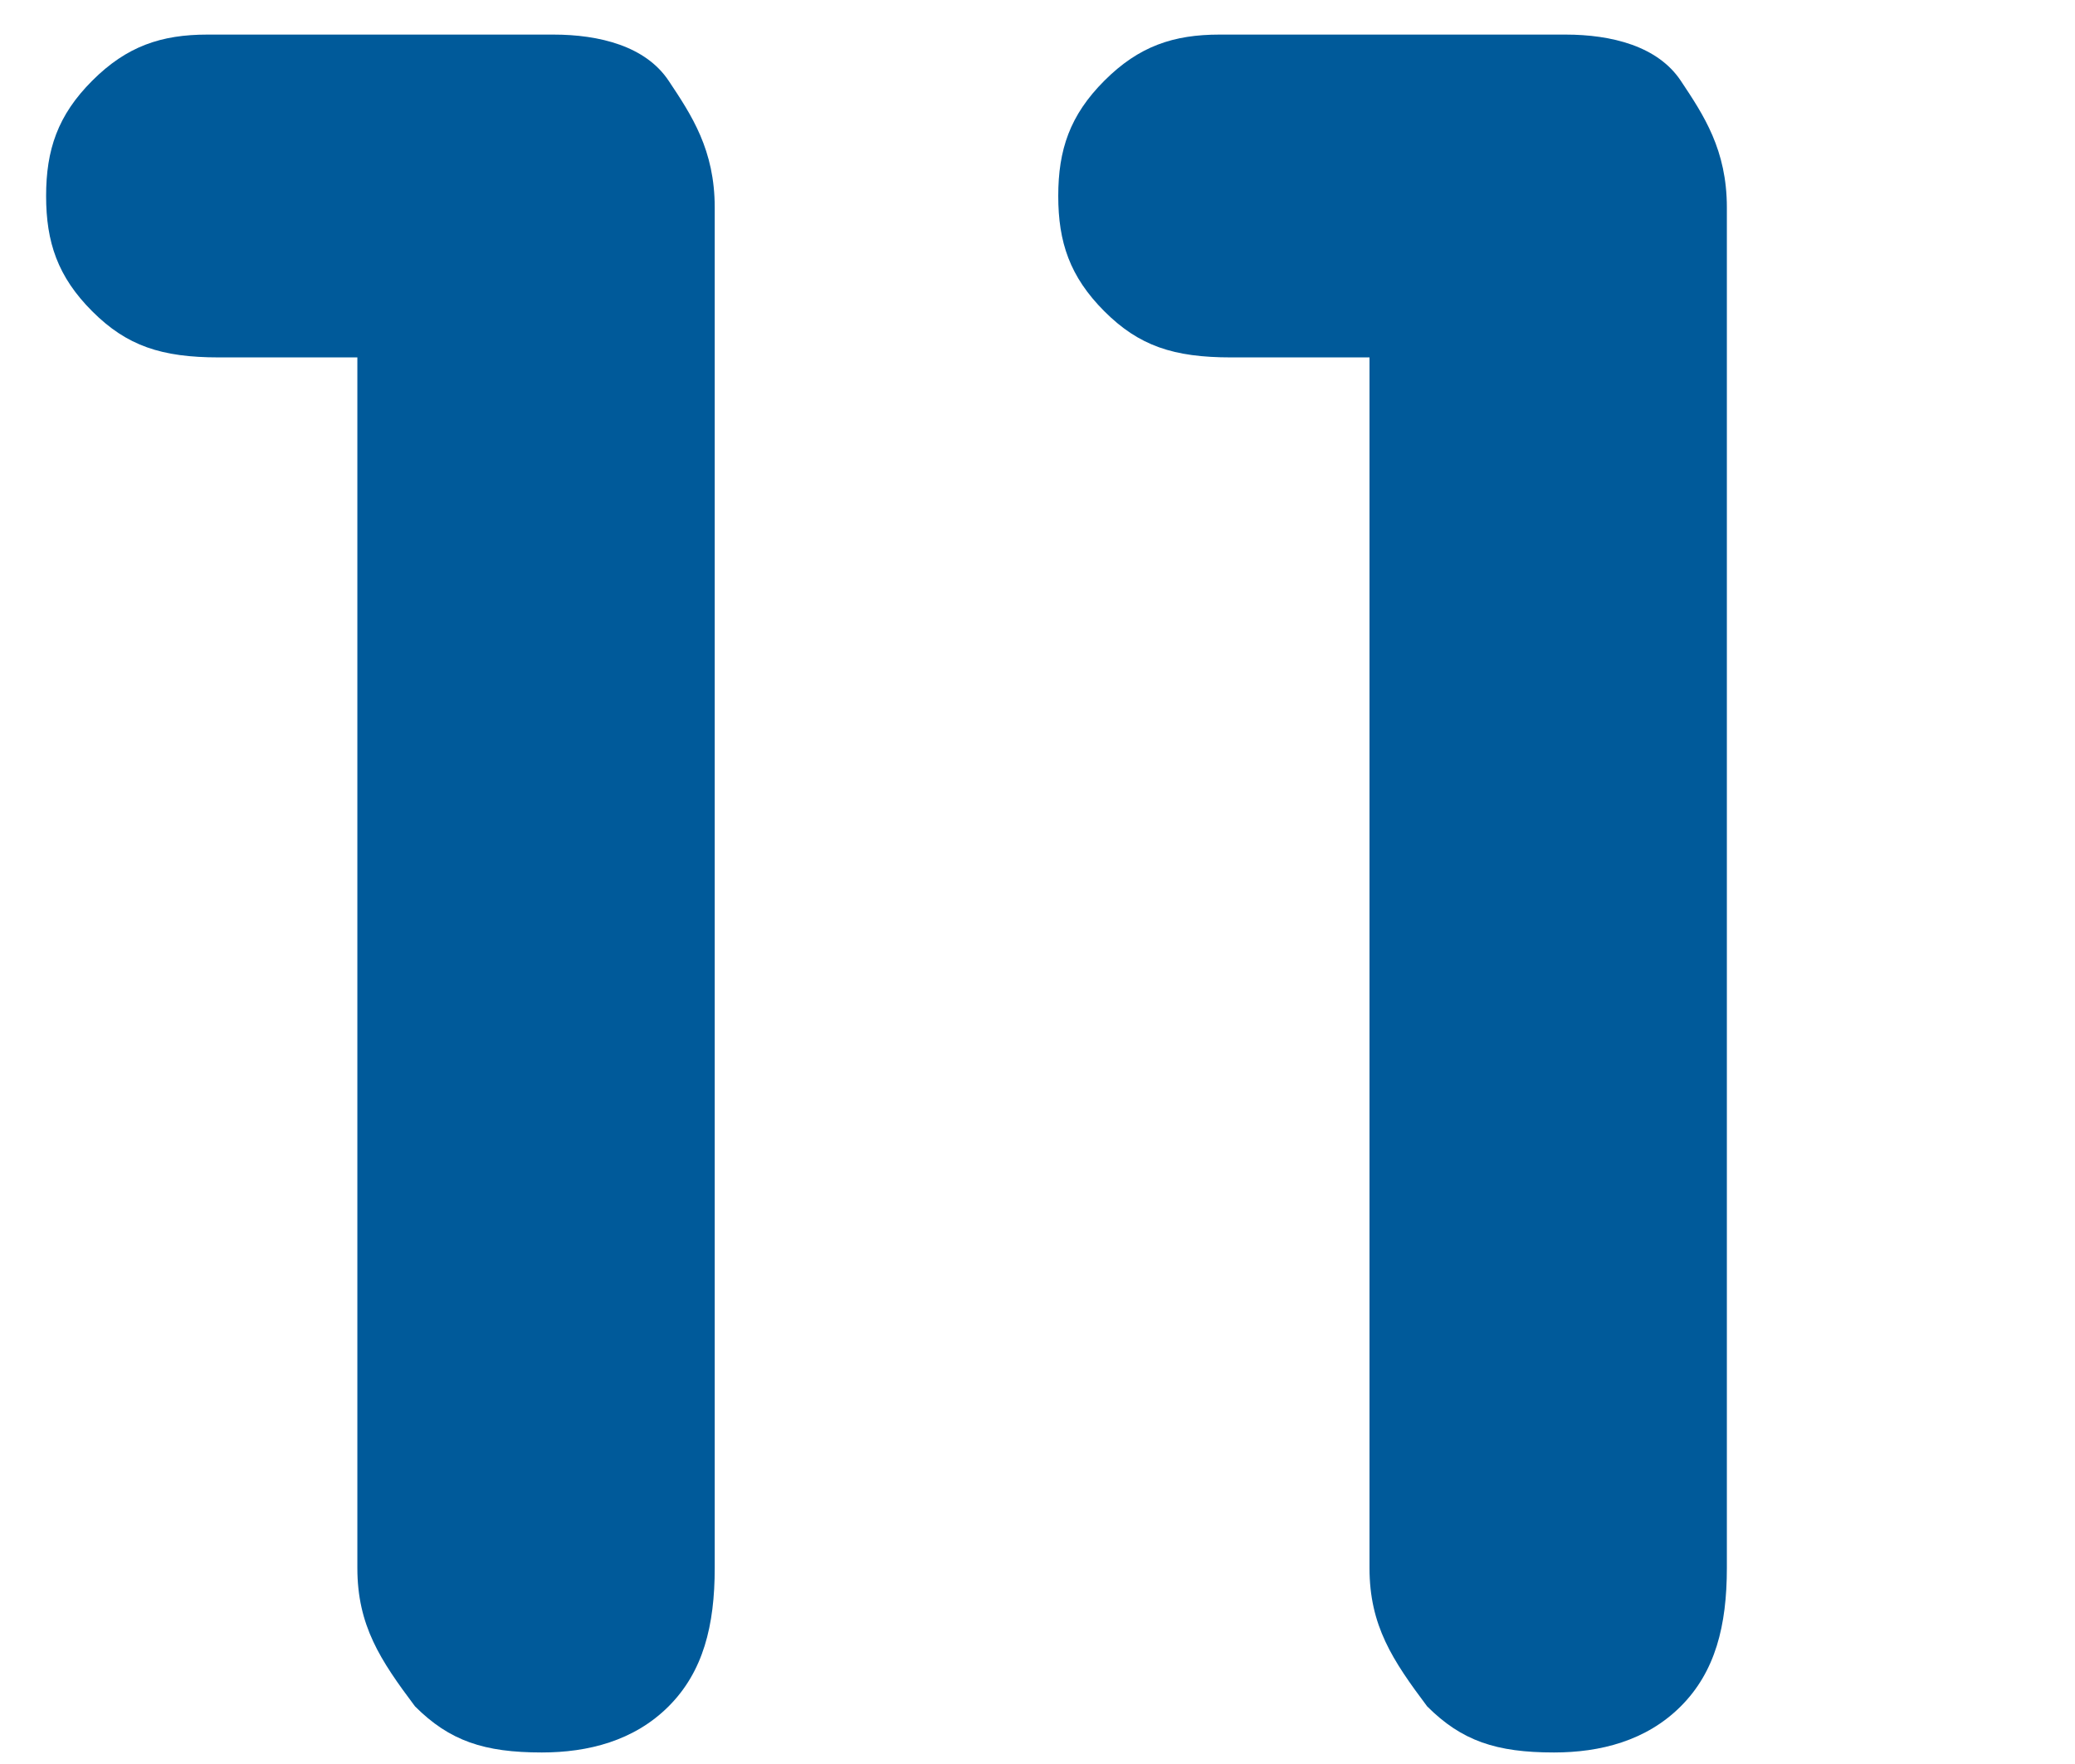
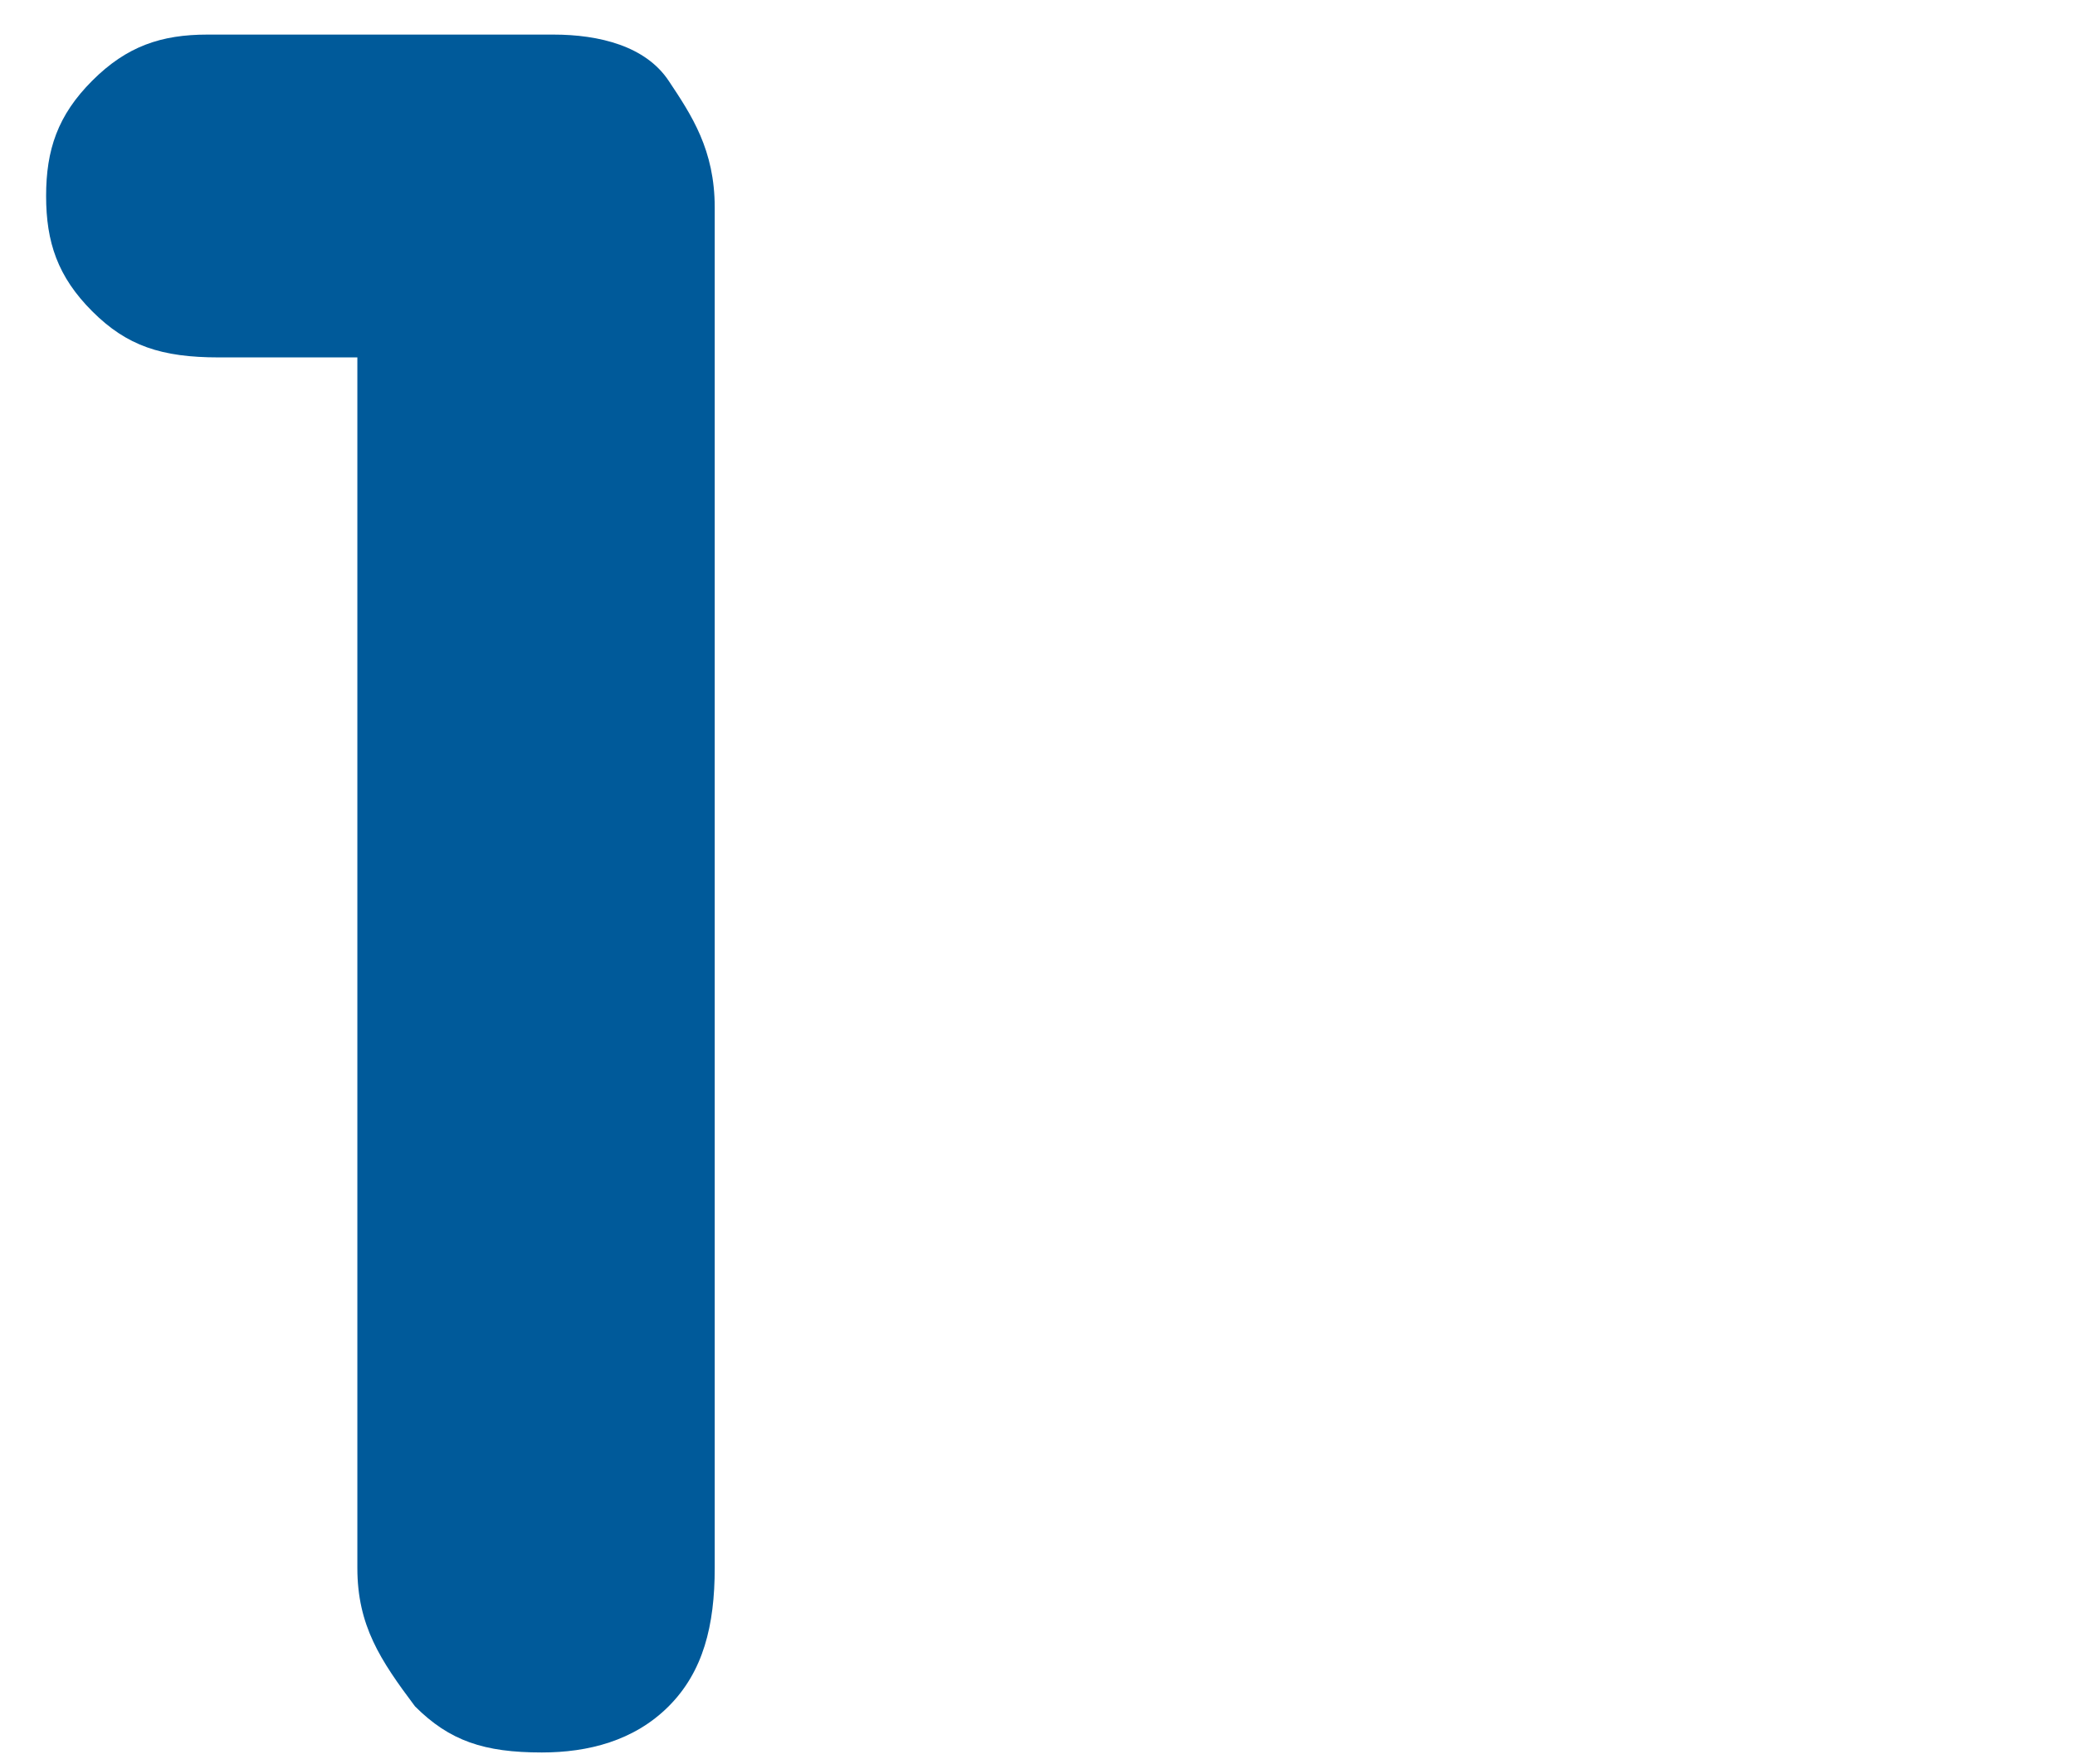
<svg xmlns="http://www.w3.org/2000/svg" id="_レイヤー_1" data-name="レイヤー_1" version="1.1" viewBox="0 0 18 15.3">
  <defs>
    <style>
      .st0 {
        fill: #005a9a;
      }
    </style>
  </defs>
  <path class="st0" d="M3.1,13.6V3.1h-1.2c-.5,0-.8-.1-1.1-.4s-.4-.6-.4-1,.1-.7.4-1c.3-.3.6-.4,1-.4h3c.4,0,.8.1,1,.4.2.3.4.6.4,1.1v11.8c0,.5-.1.9-.4,1.2s-.7.4-1.1.4c-.5,0-.8-.1-1.1-.4-.3-.4-.5-.7-.5-1.2Z" />
-   <path class="st0" d="M11.88,13.6V3.1h-1.2c-.5,0-.8-.1-1.1-.4s-.4-.6-.4-1,.1-.7.4-1c.3-.3.6-.4,1-.4h3c.4,0,.8.1,1,.4.2.3.4.6.4,1.1v11.8c0,.5-.1.9-.4,1.2s-.7.4-1.1.4c-.5,0-.8-.1-1.1-.4-.3-.4-.5-.7-.5-1.2Z" />
</svg>